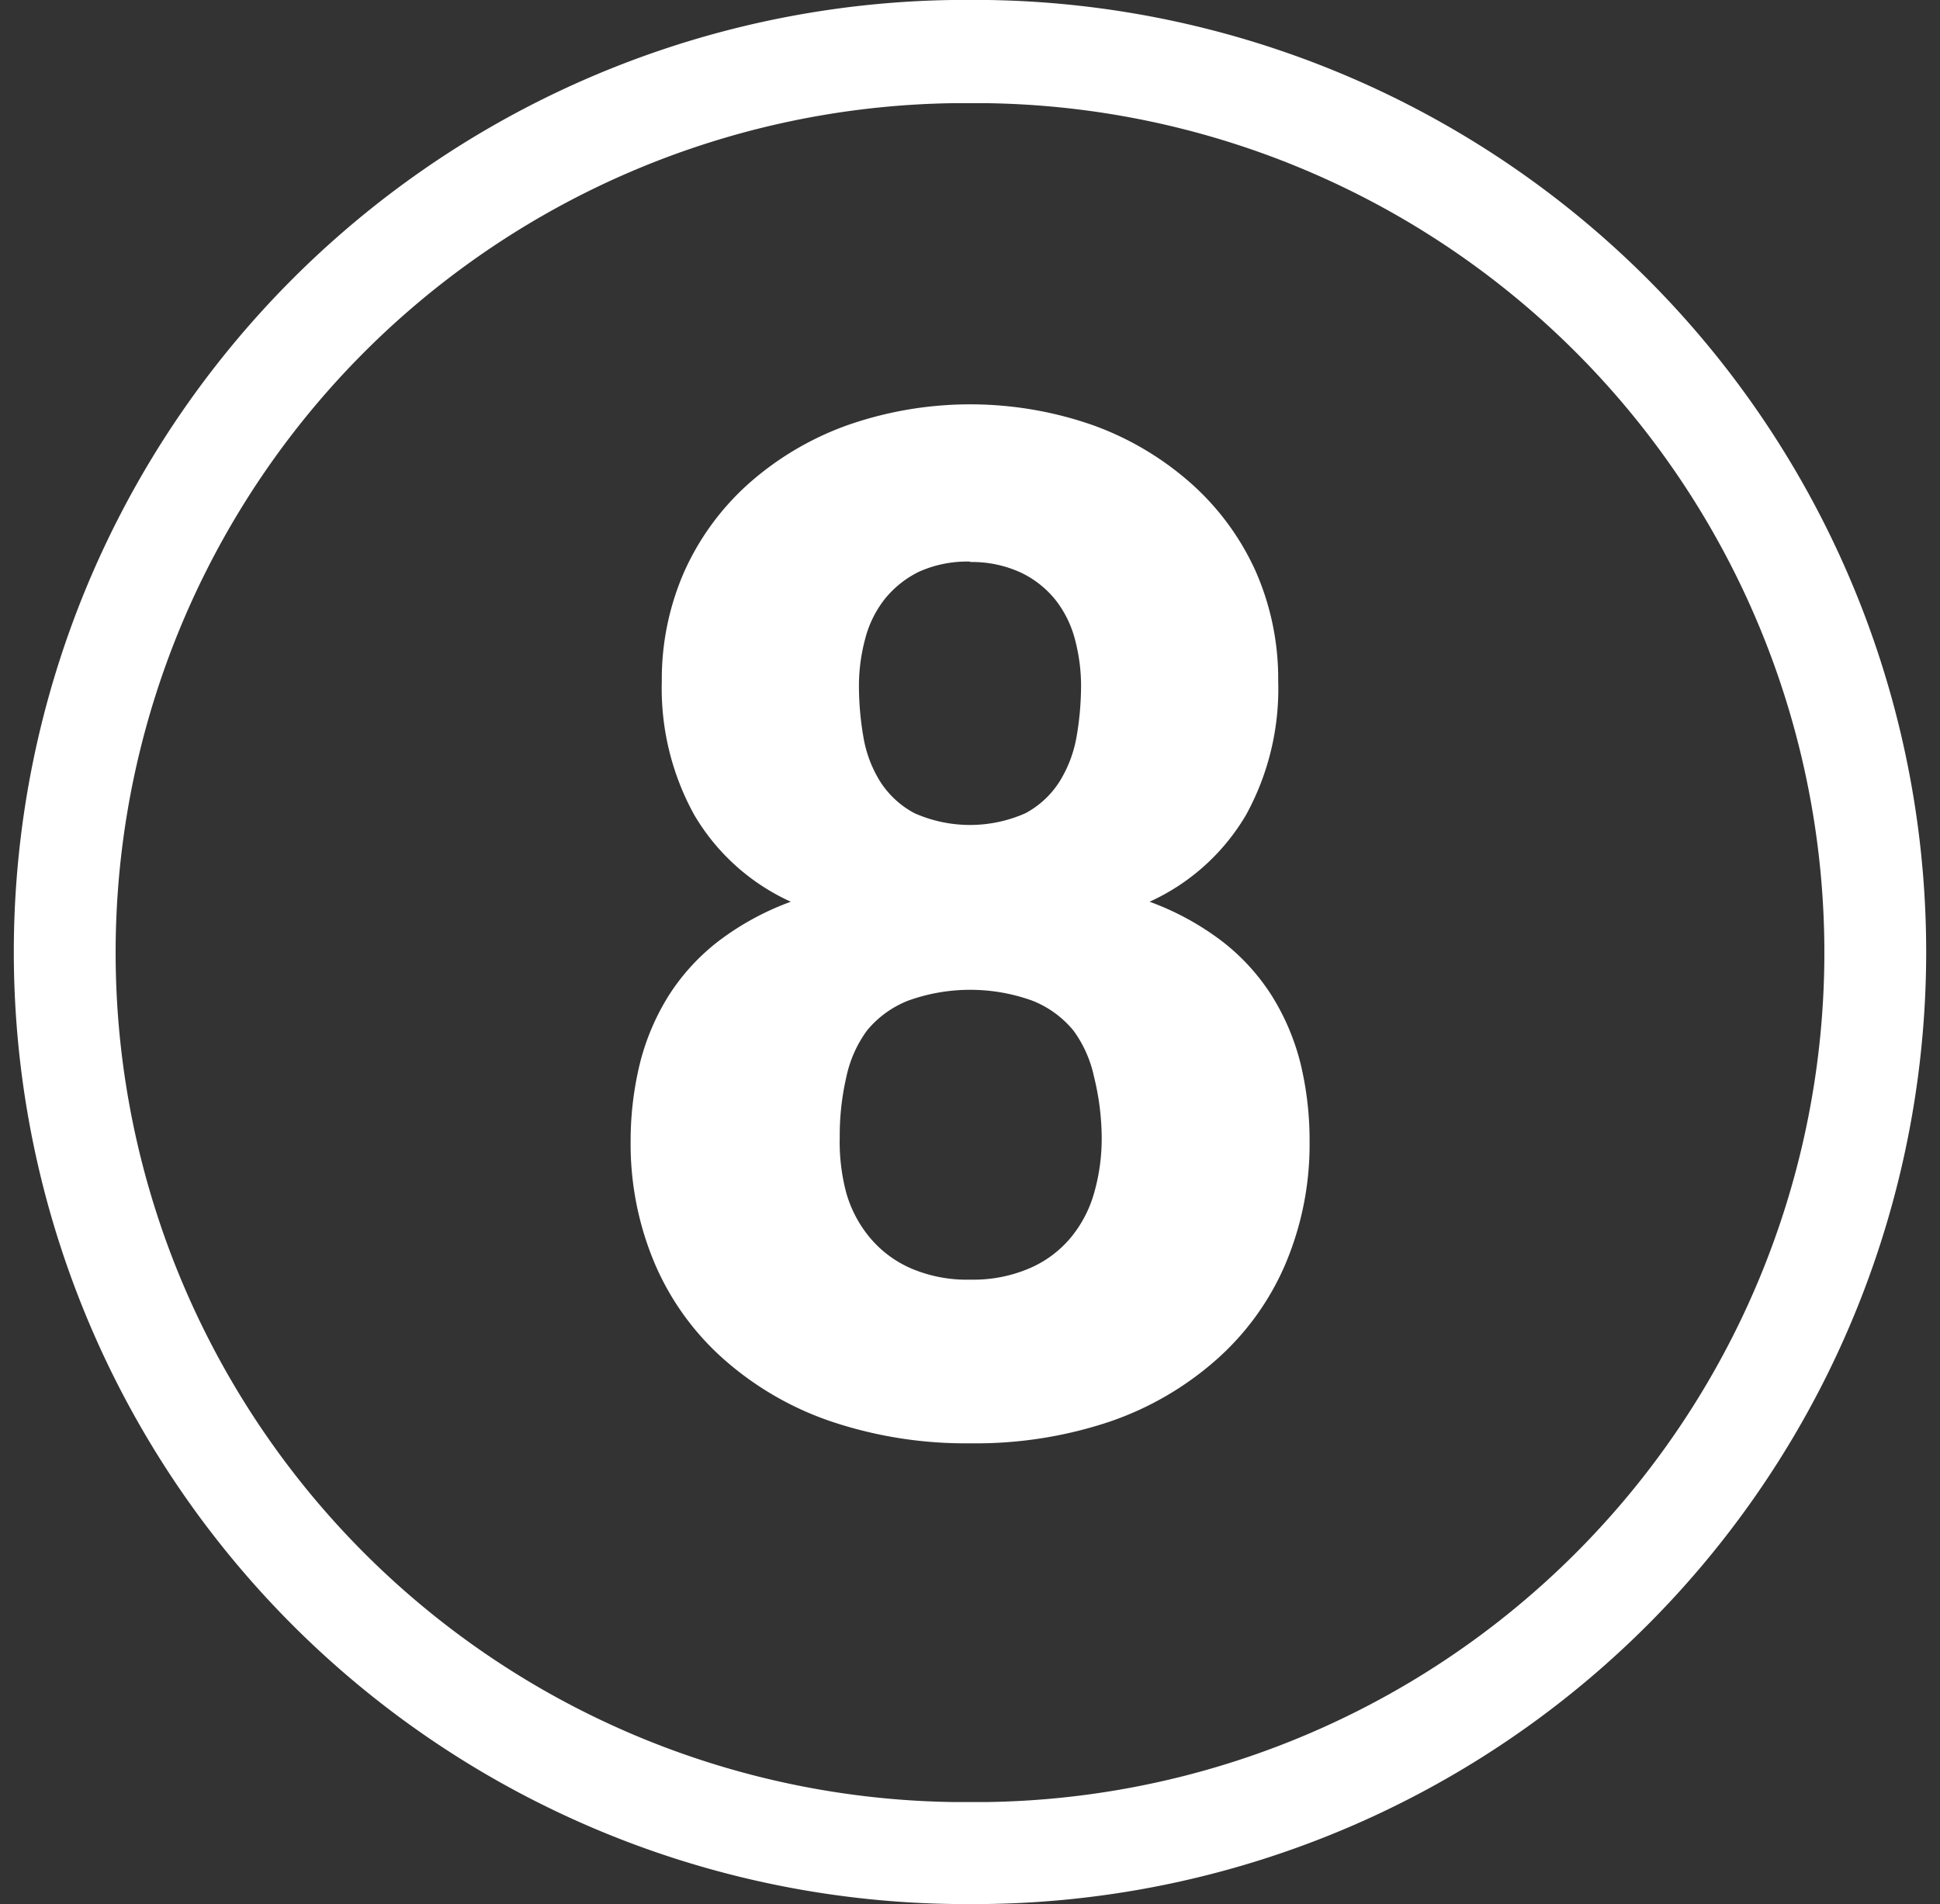
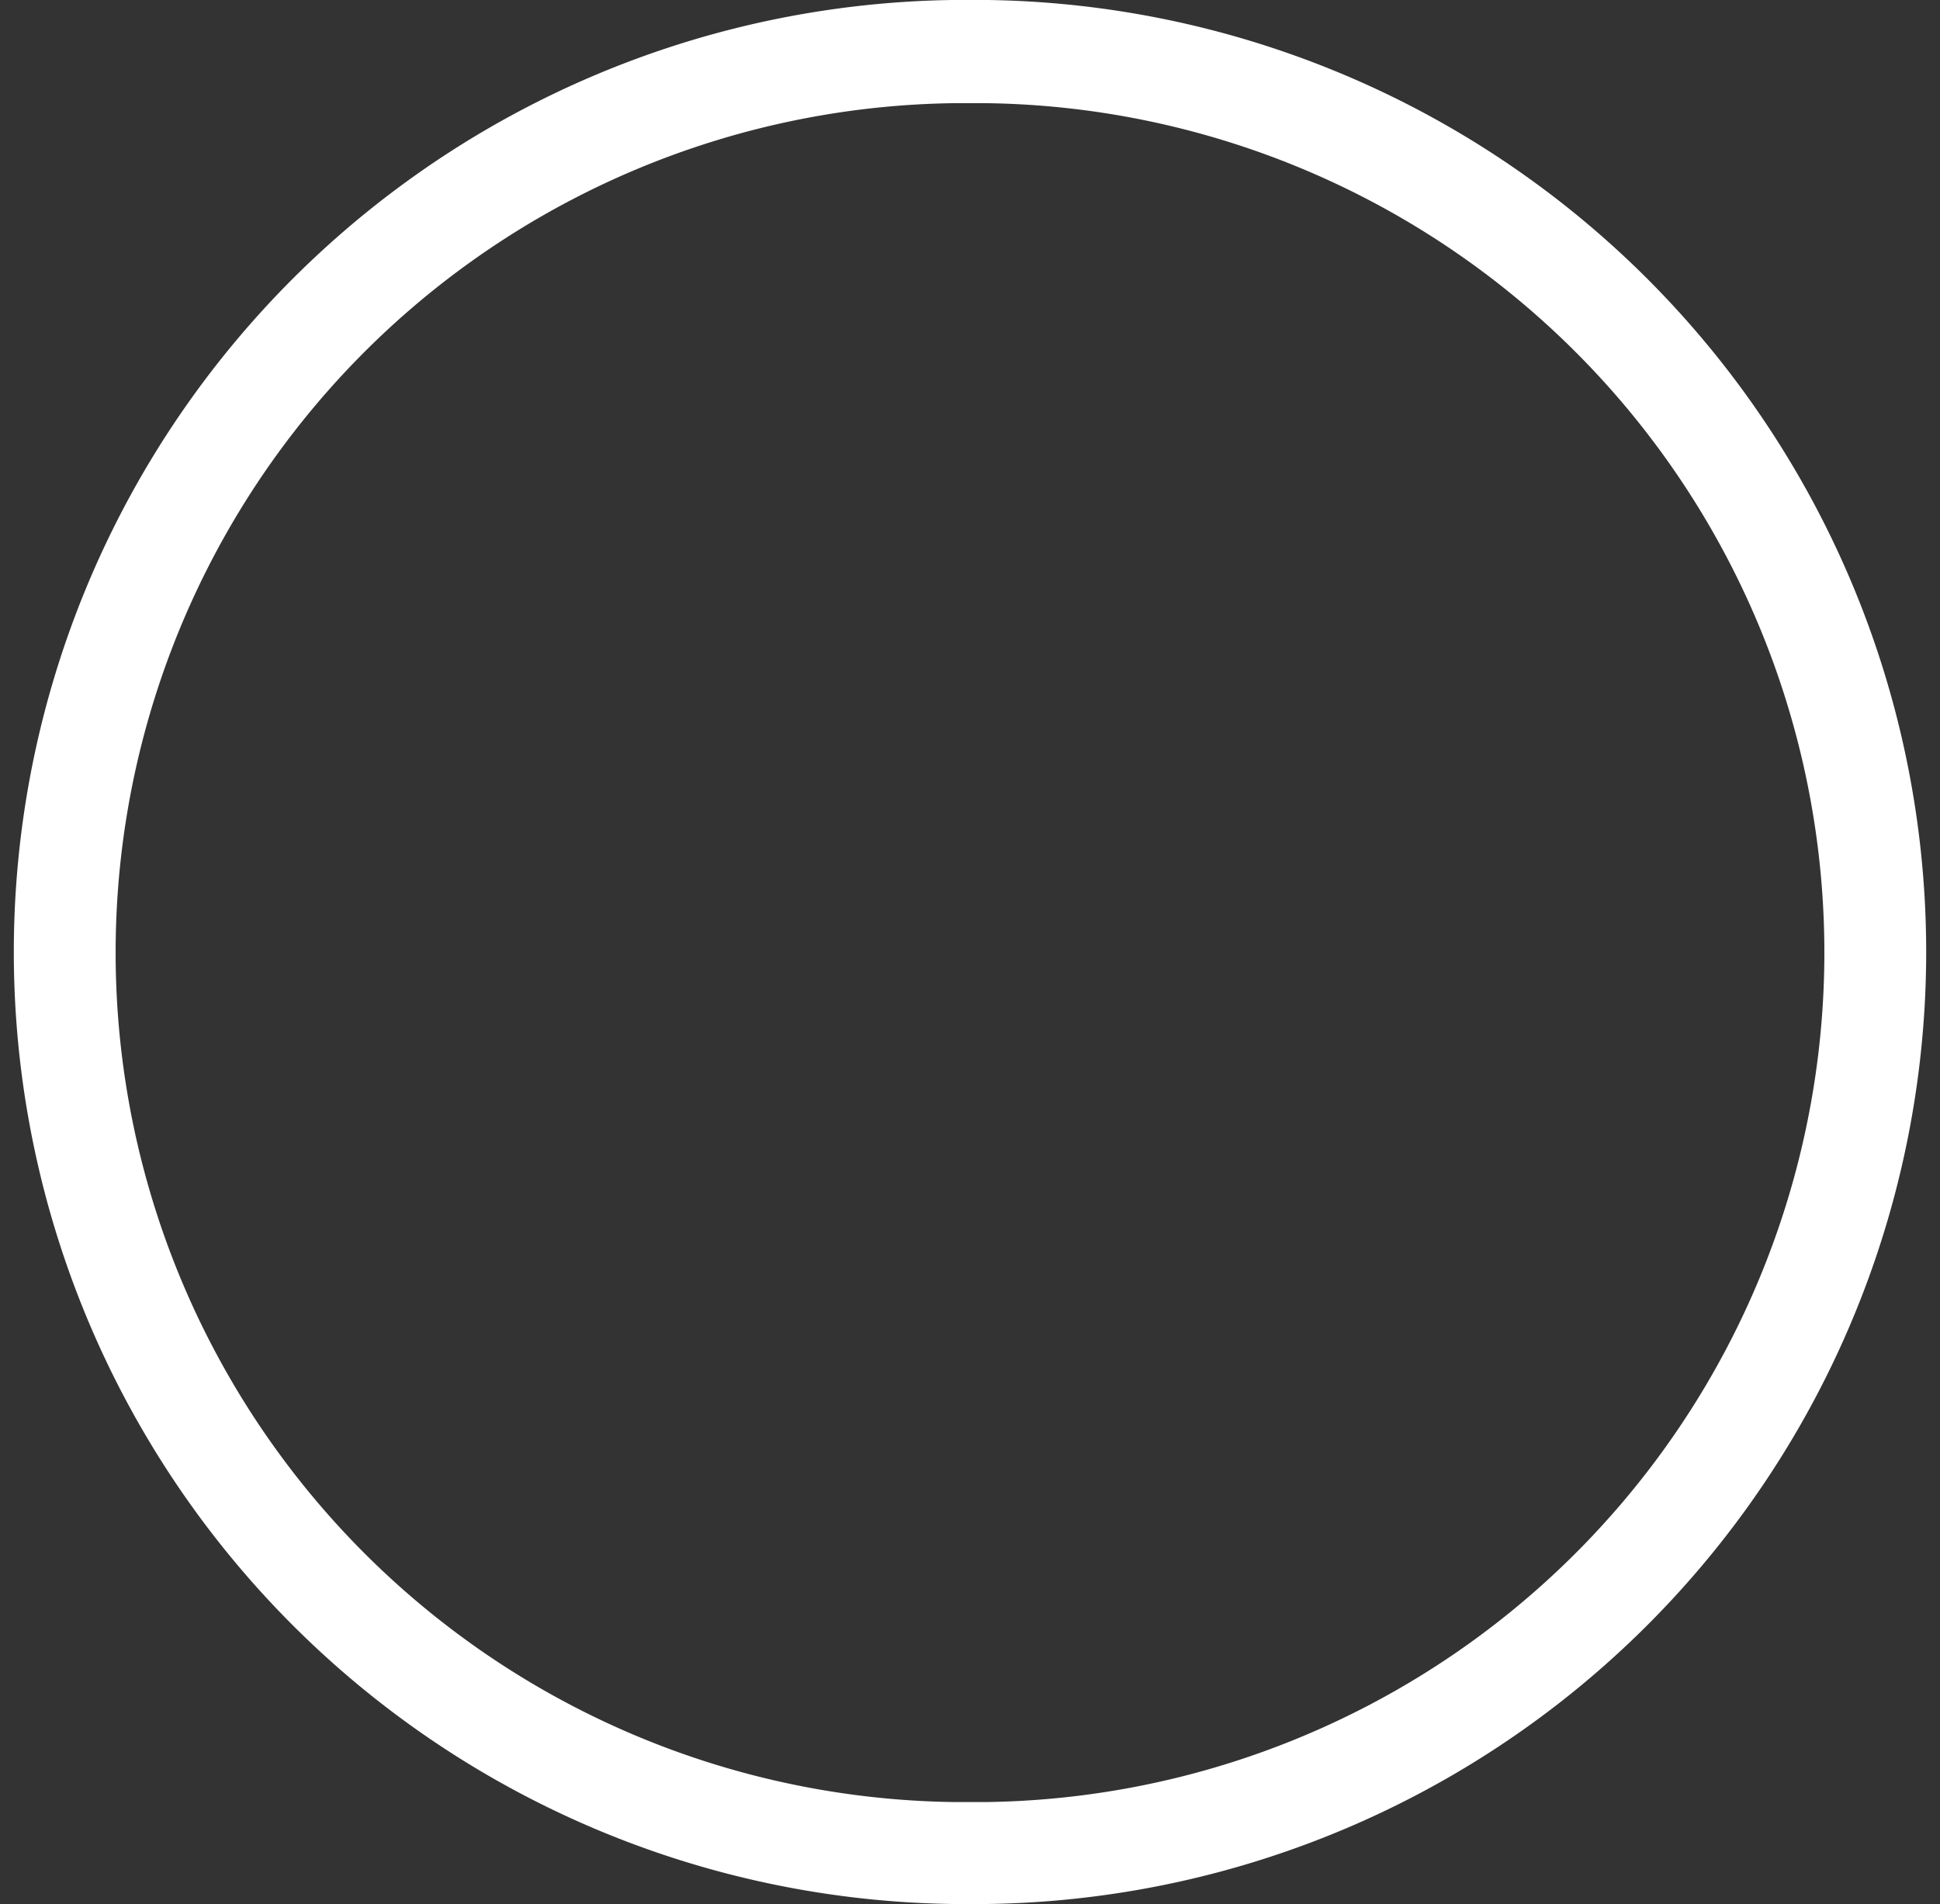
<svg xmlns="http://www.w3.org/2000/svg" viewBox="0 0 93.98 92.25">
  <rect x="0" y="0" width="93.98" height="92.25" fill="#333333" stroke="none" />
  <defs>
    <style>.cls-1{fill:#fff;}</style>
  </defs>
  <g id="Layer_2" data-name="Layer 2">
    <g id="Layer_1-2" data-name="Layer 1">
      <path class="cls-1" d="M47.86,92.25H46.12A46.13,46.13,0,0,1,46.12,0h1.74a46.13,46.13,0,0,1,0,92.25ZM46.12,5a41.16,41.16,0,0,0,0,82.31h1.74A41.16,41.16,0,0,0,47.86,5Z" />
-       <path class="cls-1" d="M55.69,43.69a13.33,13.33,0,0,1,3.53,1.93,10.32,10.32,0,0,1,2.4,2.64A11.4,11.4,0,0,1,63,51.52a15.77,15.77,0,0,1,.44,3.77,14.84,14.84,0,0,1-1.19,6,13,13,0,0,1-3.35,4.61,15.22,15.22,0,0,1-5.2,3A20.44,20.44,0,0,1,47,69.93a20.44,20.44,0,0,1-6.71-1.05,15.22,15.22,0,0,1-5.2-3,13,13,0,0,1-3.35-4.61,14.84,14.84,0,0,1-1.19-6A15.77,15.77,0,0,1,31,51.52a11.4,11.4,0,0,1,1.38-3.26,10.32,10.32,0,0,1,2.4-2.64,13.33,13.33,0,0,1,3.53-1.93,10.42,10.42,0,0,1-4.68-4.21A12.68,12.68,0,0,1,32.06,33a12.94,12.94,0,0,1,1.1-5.33,12.66,12.66,0,0,1,3.11-4.24A14.64,14.64,0,0,1,41,20.62a18,18,0,0,1,12,0,14.64,14.64,0,0,1,4.72,2.82,12.66,12.66,0,0,1,3.11,4.24A12.94,12.94,0,0,1,61.92,33a12.68,12.68,0,0,1-1.55,6.47A10.42,10.42,0,0,1,55.69,43.69ZM47,62a6.9,6.9,0,0,0,2.85-.54,5.34,5.34,0,0,0,2-1.47A5.91,5.91,0,0,0,53,57.81a9.56,9.56,0,0,0,.37-2.72A12.53,12.53,0,0,0,53,52.18a5.84,5.84,0,0,0-1-2.25,4.9,4.9,0,0,0-2-1.45,8.87,8.87,0,0,0-6,0A4.9,4.9,0,0,0,42,49.93a5.84,5.84,0,0,0-1,2.25,12.53,12.53,0,0,0-.32,2.91A9.56,9.56,0,0,0,41,57.81,5.91,5.91,0,0,0,42.17,60a5.39,5.39,0,0,0,2,1.47A6.85,6.85,0,0,0,47,62Zm0-34.79a5.68,5.68,0,0,0-2.5.5,4.89,4.89,0,0,0-1.66,1.34A5.24,5.24,0,0,0,41.9,31a8.74,8.74,0,0,0-.29,2.23,14.62,14.62,0,0,0,.22,2.5,5.91,5.91,0,0,0,.83,2.17A4.45,4.45,0,0,0,44.3,39.4a6.63,6.63,0,0,0,5.38,0,4.45,4.45,0,0,0,1.64-1.52,6.09,6.09,0,0,0,.83-2.17,14.62,14.62,0,0,0,.22-2.5A8.74,8.74,0,0,0,52.08,31a5.24,5.24,0,0,0-.93-1.91,4.78,4.78,0,0,0-1.68-1.34A5.65,5.65,0,0,0,47,27.23Z" />
    </g>
  </g>
</svg>